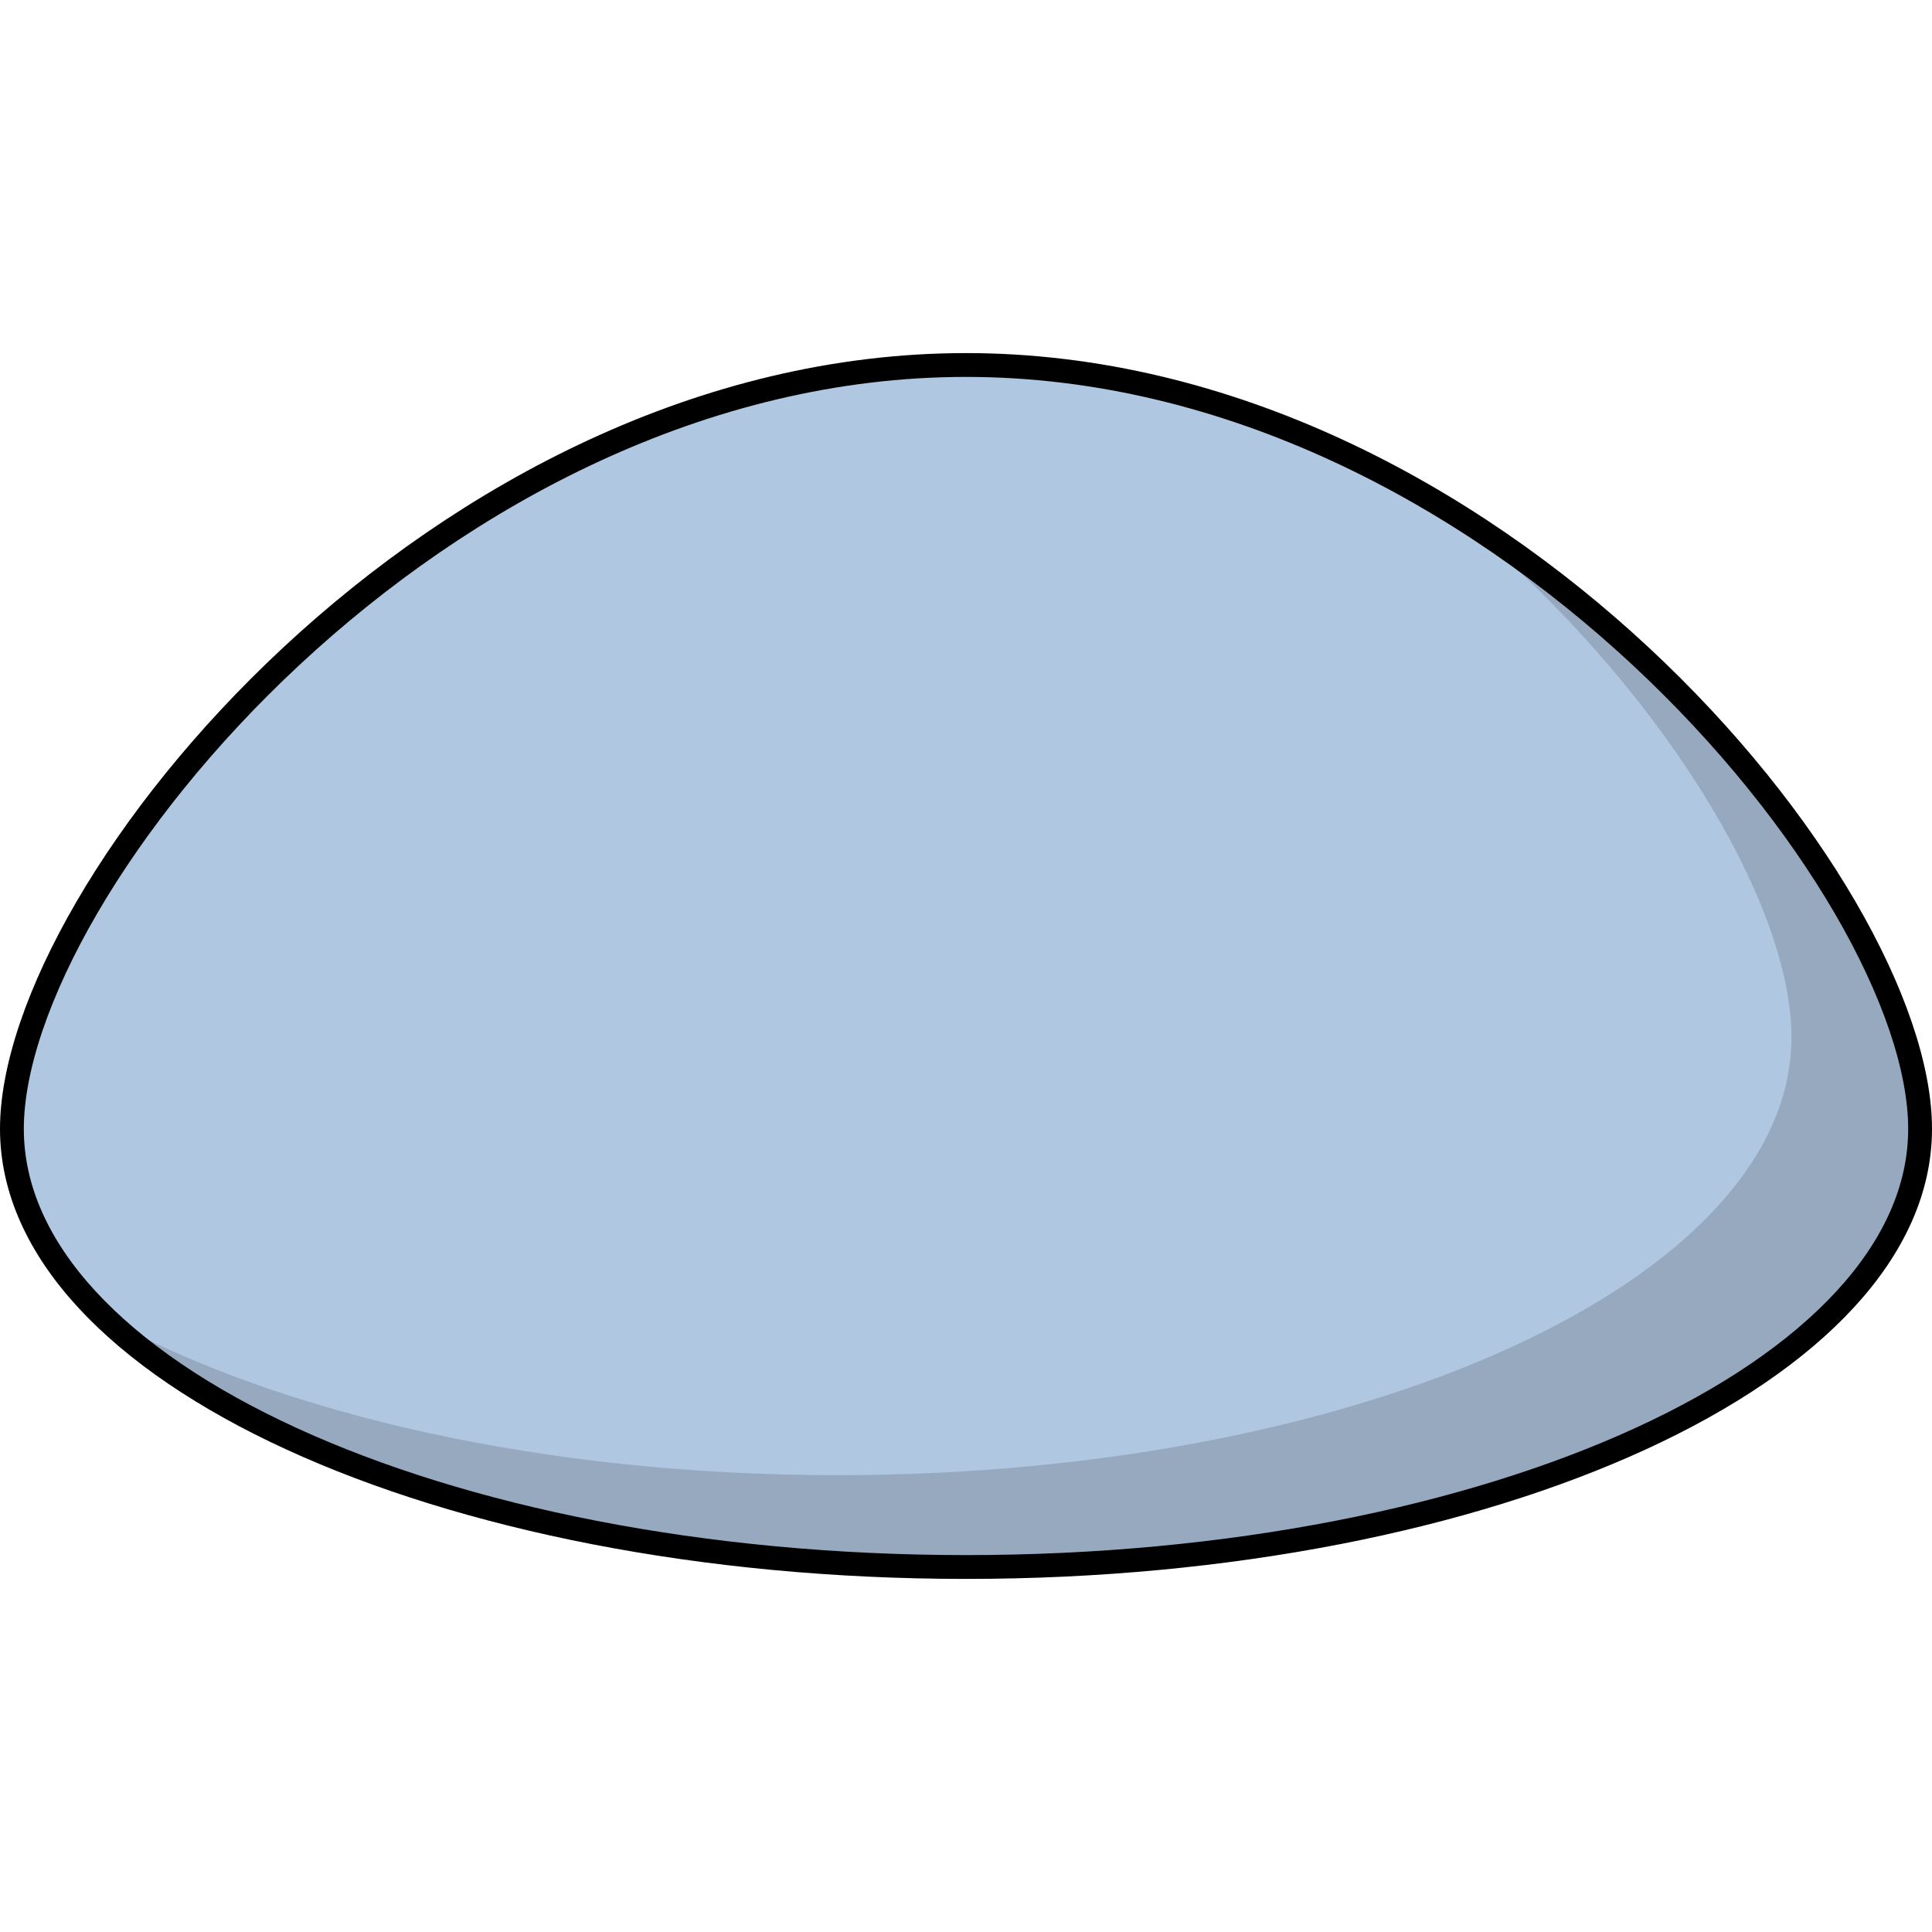
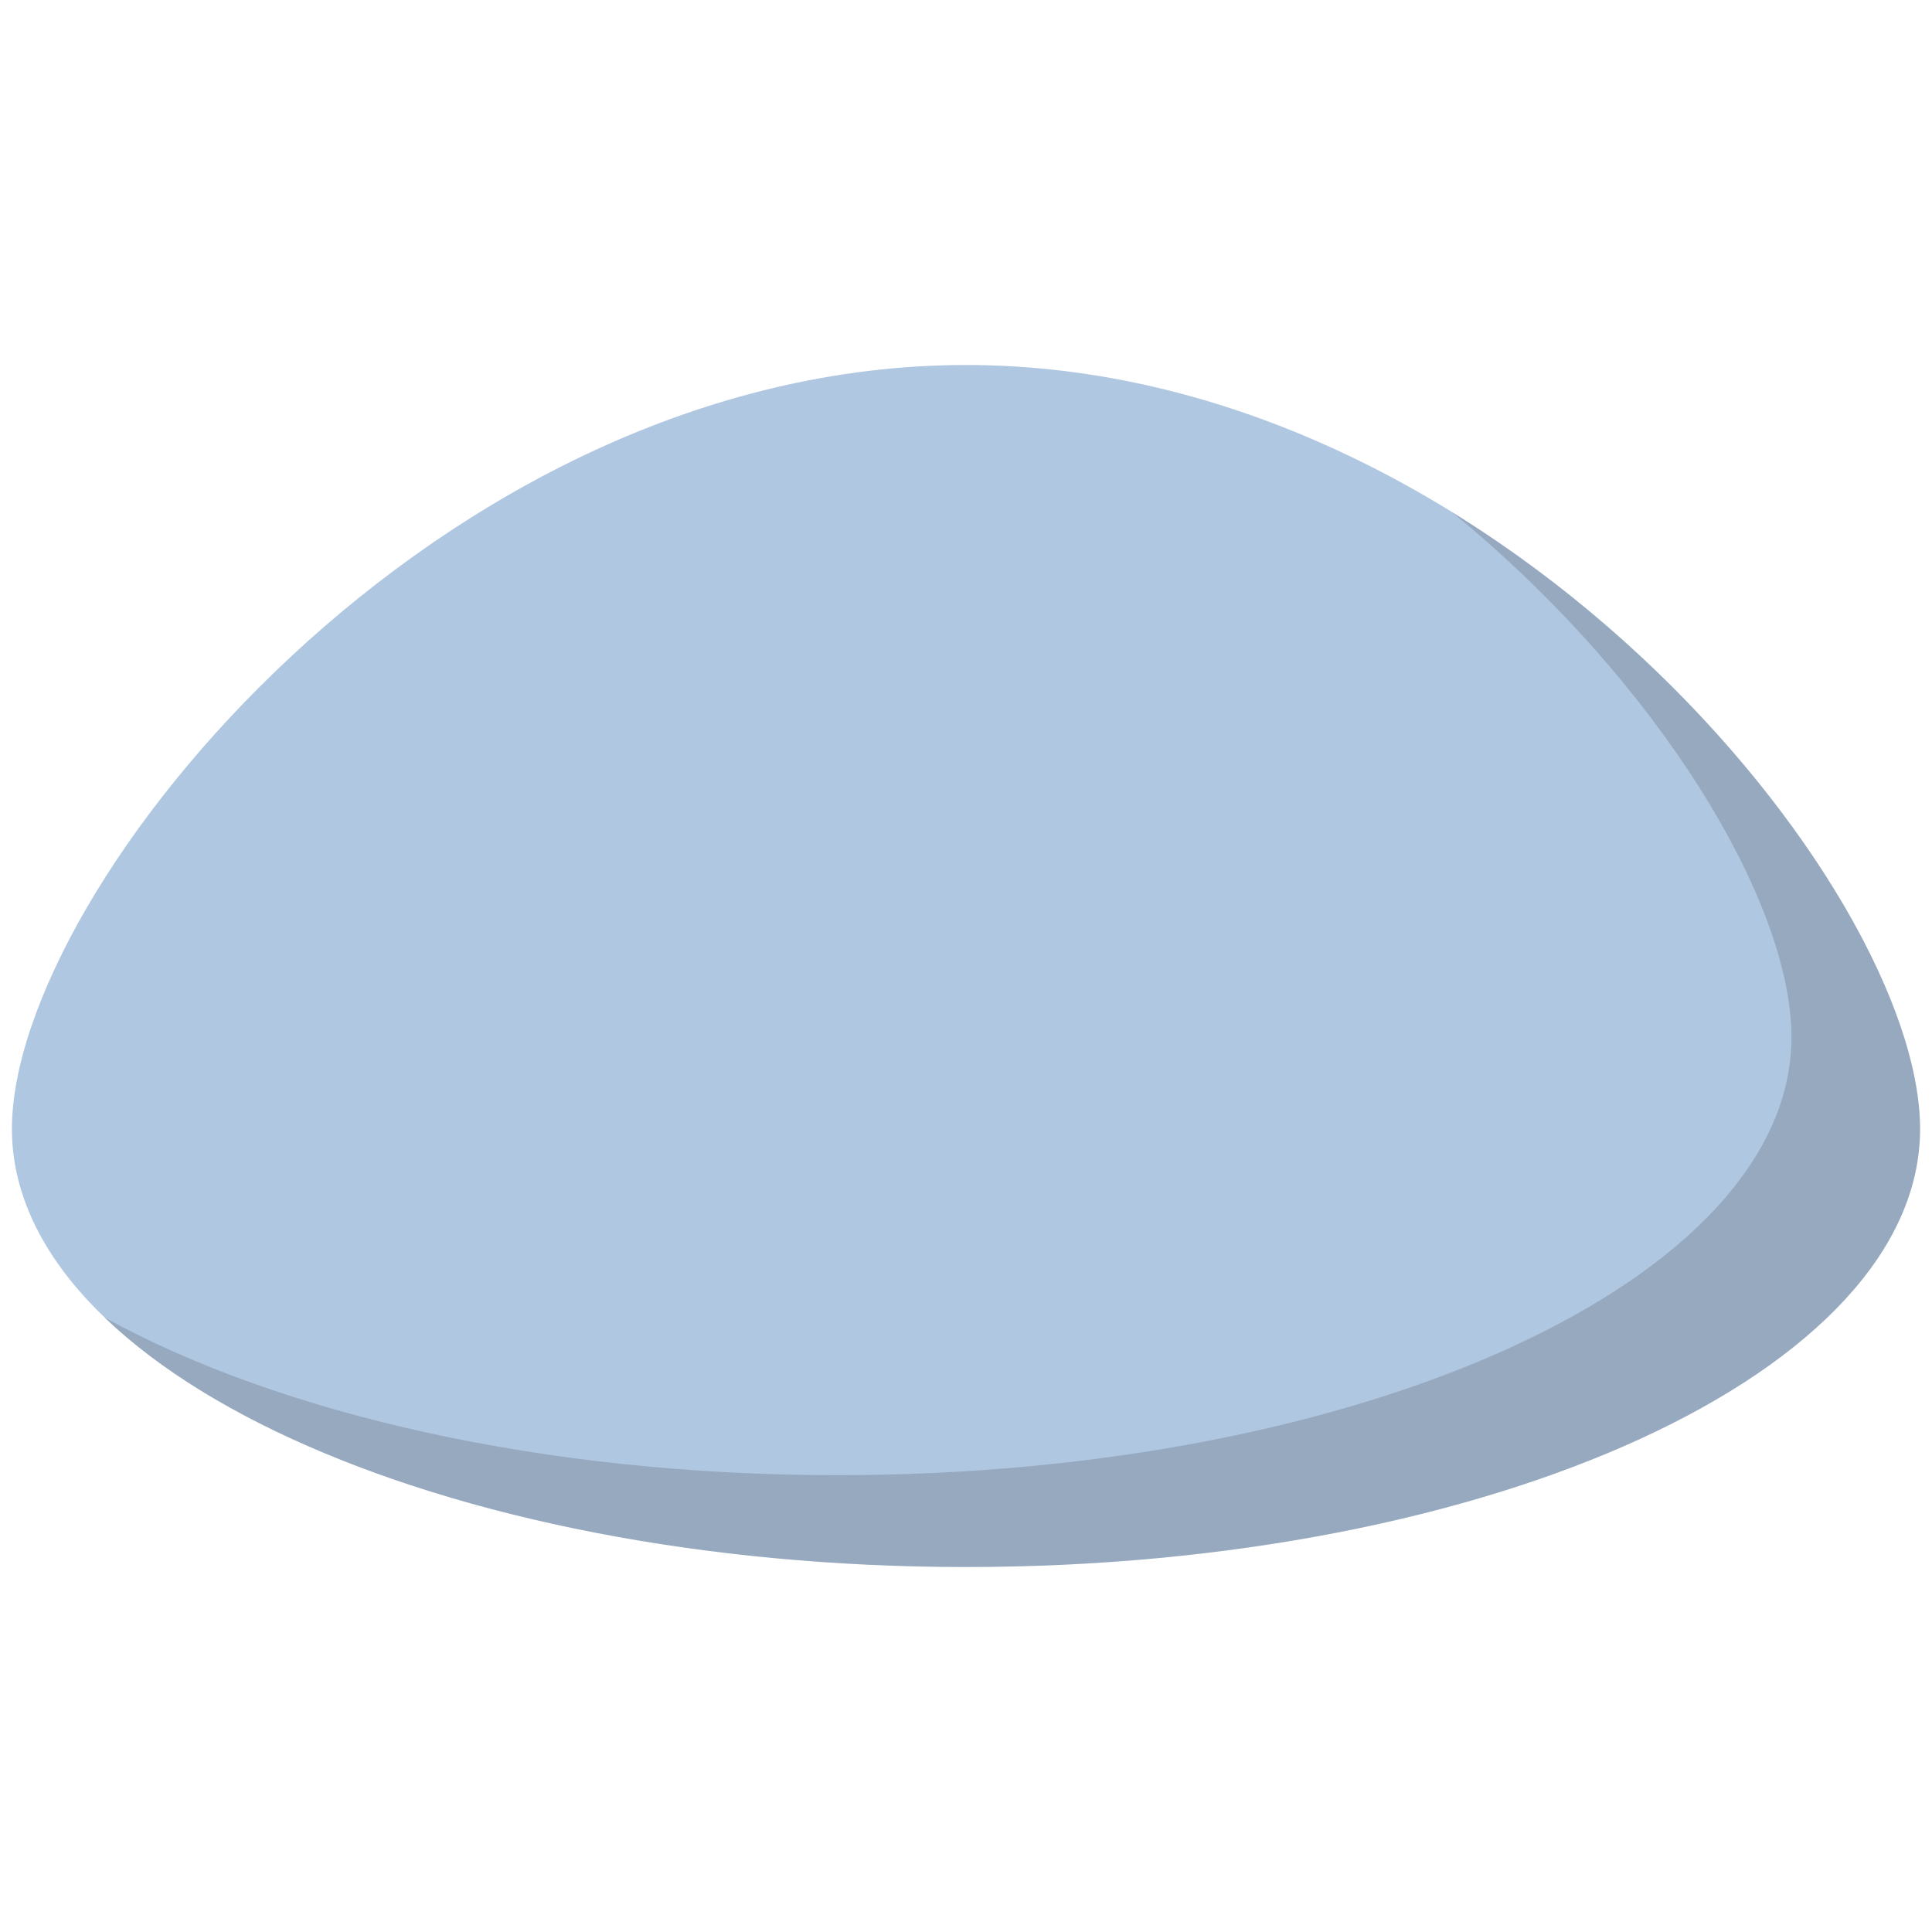
<svg xmlns="http://www.w3.org/2000/svg" version="1.1" id="Camada_1" width="800px" height="800px" viewBox="0 0 81.091 51.451" enable-background="new 0 0 81.091 51.451" xml:space="preserve">
  <g>
    <path id="changecolor_00000091701347526638983680000003082084472223003536_" fill="#B0C7E1" d="M80.591,32.563   c0,10.155-17.929,18.388-40.045,18.388S0.5,42.718,0.5,32.563S18.429,0.5,40.545,0.5S80.591,22.408,80.591,32.563z" />
    <path opacity="0.15" d="M60.956,6.686c8.704,7.123,14.237,16.383,14.237,22.022c0,10.155-17.929,18.388-40.046,18.388   c-12.356,0-23.402-2.571-30.748-6.61c6.446,6.19,20.207,10.466,36.146,10.466c22.116,0,40.045-8.232,40.045-18.388   C80.591,25.832,72.709,13.942,60.956,6.686z" />
-     <path fill="none" stroke="#000000" stroke-linecap="round" stroke-linejoin="round" stroke-miterlimit="10" d="M80.591,32.563   c0,10.155-17.929,18.388-40.045,18.388S0.5,42.718,0.5,32.563S18.429,0.5,40.545,0.5S80.591,22.408,80.591,32.563z" />
  </g>
</svg>